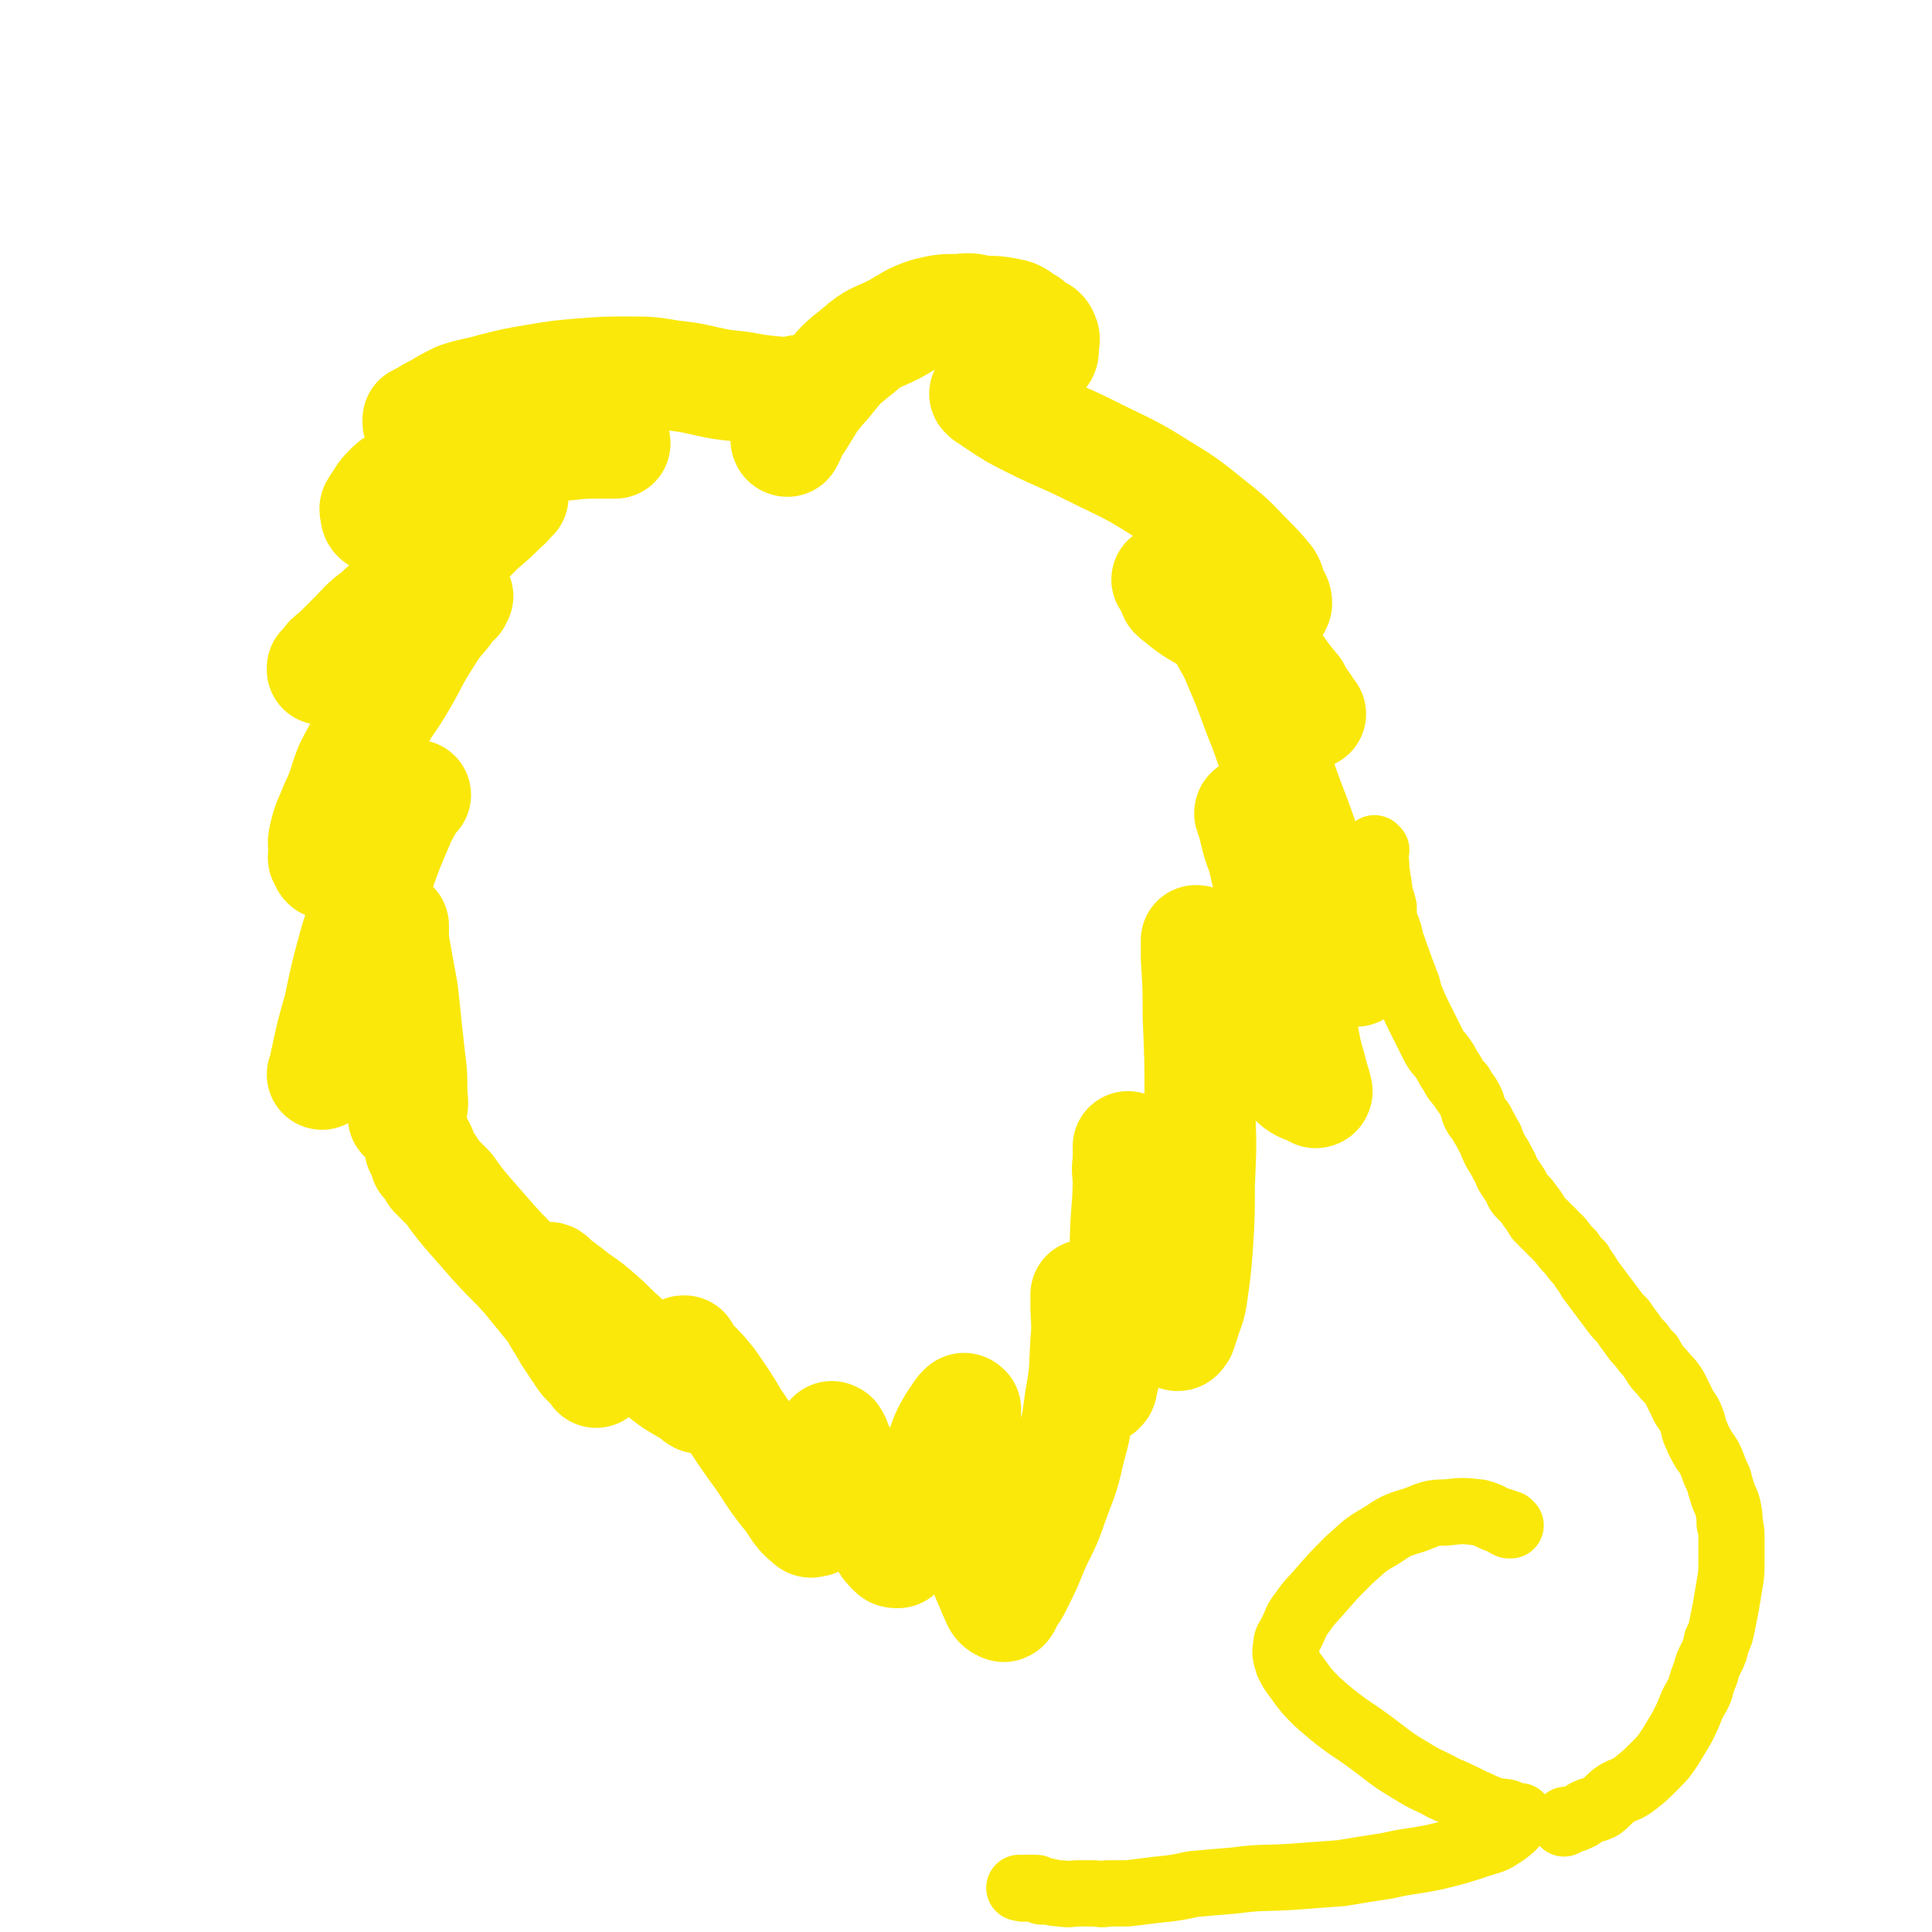
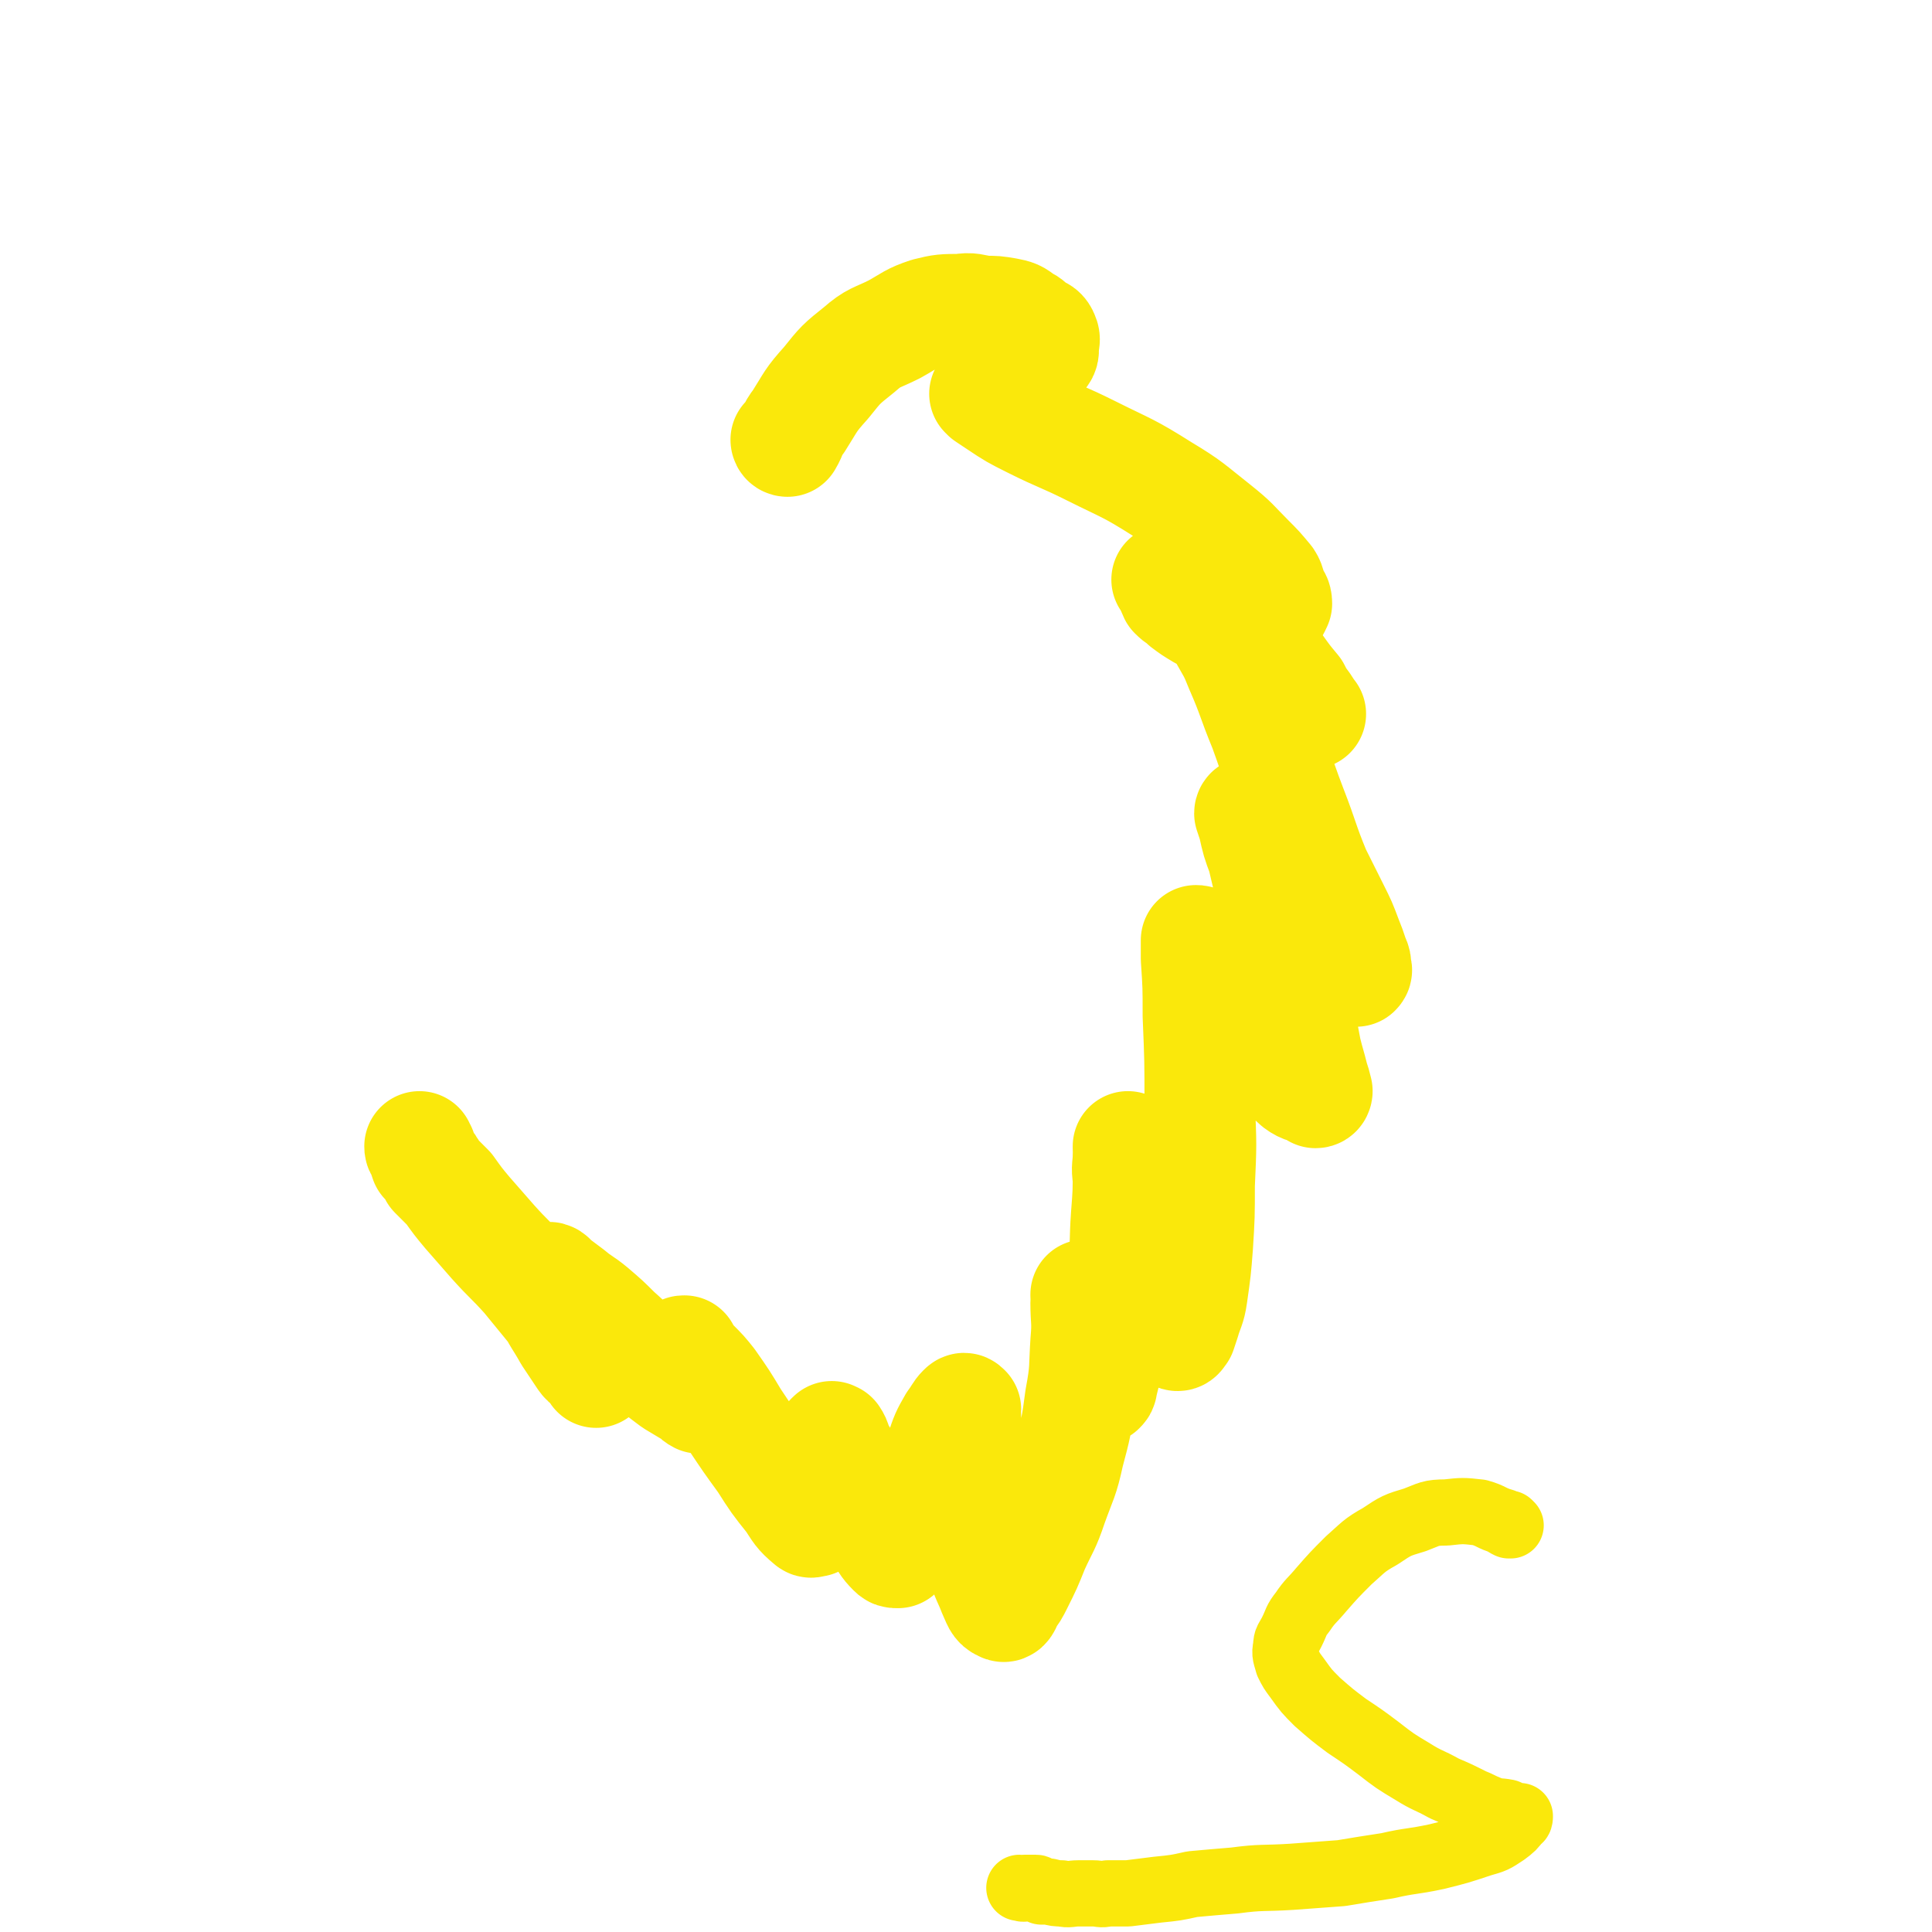
<svg xmlns="http://www.w3.org/2000/svg" viewBox="0 0 1050 1050" version="1.1">
  <g fill="none" stroke="#FAE80B" stroke-width="60" stroke-linecap="round" stroke-linejoin="round">
-     <path d="M435,213c0,0 -1,-1 -1,-1 0,0 0,1 1,1 0,0 0,0 0,0 0,0 -1,-1 -1,-1 0,0 0,1 1,1 0,0 0,0 0,0 0,0 -1,-1 -1,-1 0,0 0,1 1,1 0,0 0,0 0,0 0,0 0,0 -1,-1 0,0 0,1 0,1 -5,0 -5,0 -10,0 -11,-1 -11,-1 -22,-3 -10,-1 -10,-1 -19,-3 -9,-2 -9,-2 -18,-3 -12,-2 -12,-2 -23,-2 -13,0 -13,0 -26,1 -12,1 -12,1 -24,3 -12,2 -12,2 -24,5 -10,3 -10,2 -19,5 -6,3 -6,3 -11,6 -4,2 -4,2 -7,4 -2,1 -2,1 -4,2 0,0 0,0 0,1 0,1 0,1 1,1 4,2 4,2 9,4 7,2 7,3 15,4 11,2 11,1 22,2 10,1 10,1 21,1 9,0 9,0 19,0 5,0 5,0 11,0 3,0 3,0 6,0 2,0 3,0 3,0 1,0 0,0 -1,0 -3,0 -3,0 -6,0 -10,0 -10,0 -19,1 -11,1 -11,0 -22,2 -11,1 -11,1 -22,3 -9,1 -9,1 -17,3 -8,2 -8,2 -16,5 -7,2 -7,2 -13,6 -4,2 -4,2 -7,5 -4,4 -3,4 -6,8 -1,2 -2,2 -1,4 0,2 0,3 2,4 3,2 4,3 7,3 8,1 8,0 16,-1 9,-2 9,-2 18,-4 9,-2 9,-2 17,-5 5,-2 5,-2 10,-4 2,-1 3,-1 5,-2 0,0 0,1 0,1 -3,2 -2,3 -5,5 -6,6 -6,6 -13,12 -9,9 -9,9 -19,17 -10,8 -9,8 -19,16 -9,7 -10,6 -18,14 -7,5 -7,6 -13,12 -5,5 -5,5 -10,10 -3,2 -3,2 -5,5 -1,1 -1,1 -2,2 0,1 0,1 0,1 2,-1 2,-2 5,-3 6,-3 7,-2 13,-5 9,-4 9,-5 17,-10 9,-4 9,-4 17,-9 7,-4 7,-4 13,-8 3,-1 3,-2 5,-3 2,-1 3,-2 4,-2 0,0 -1,1 -1,2 -3,3 -4,3 -6,7 -6,7 -6,7 -11,15 -7,11 -6,11 -13,23 -7,12 -8,11 -14,23 -7,11 -8,11 -14,23 -4,10 -3,11 -8,21 -3,8 -4,8 -6,17 -1,4 0,4 0,9 0,1 -1,2 0,3 1,2 1,3 3,3 3,1 3,0 7,-2 6,-3 6,-3 11,-7 6,-5 6,-5 12,-11 5,-4 5,-4 9,-8 3,-4 3,-4 5,-7 1,-1 1,-1 2,-2 0,-1 1,-1 1,-1 0,0 -1,0 -2,1 -3,7 -4,7 -7,14 -6,14 -6,14 -11,28 -7,18 -7,17 -13,36 -5,18 -5,18 -9,37 -4,14 -4,14 -7,28 -1,3 0,3 -1,6 0,1 -1,1 -1,2 0,0 0,0 0,0 1,-1 1,-1 2,-2 3,-3 4,-3 6,-6 5,-9 4,-10 9,-20 4,-10 3,-10 8,-20 3,-10 4,-9 8,-19 1,-4 1,-4 3,-8 1,-3 1,-2 3,-5 0,0 0,-1 0,-1 0,1 0,2 0,3 0,5 0,5 1,11 2,11 2,11 4,22 1,9 1,9 2,19 1,9 1,9 2,18 1,8 1,8 1,16 0,6 1,6 0,11 -1,3 -2,2 -5,4 " />
    <path d="M428,240c0,0 -1,-1 -1,-1 0,0 0,1 1,1 0,0 0,0 0,0 0,0 -1,-1 -1,-1 0,0 0,1 1,1 3,-5 2,-6 6,-11 7,-11 6,-11 15,-21 8,-10 8,-10 18,-18 8,-7 9,-6 19,-11 9,-5 9,-6 18,-9 8,-2 9,-2 18,-2 6,-1 6,0 13,1 6,0 6,0 12,1 5,1 5,1 9,4 4,2 3,2 6,5 3,1 4,1 5,3 1,2 1,3 0,5 0,3 1,4 -1,6 -3,5 -3,5 -7,8 -4,3 -4,3 -8,6 -4,2 -4,2 -8,3 -2,2 -2,2 -4,3 -2,1 -2,1 -4,1 0,0 0,0 0,0 1,0 1,0 1,1 3,2 3,2 6,4 9,6 9,6 19,11 16,8 16,7 32,15 20,10 20,9 39,21 15,9 15,10 29,21 10,8 9,8 18,17 5,5 5,5 10,11 2,3 1,4 3,8 1,2 2,2 2,5 -1,2 -1,3 -3,4 -3,3 -3,3 -6,5 -5,2 -5,2 -10,2 -5,0 -6,0 -11,-1 -6,-1 -6,-2 -11,-4 -5,-3 -5,-3 -9,-6 -3,-3 -3,-2 -6,-5 -1,-2 -1,-3 -2,-5 -1,-1 -1,-1 -1,-3 -1,0 -1,0 -1,0 2,0 3,-1 5,0 6,2 6,2 11,5 8,4 8,4 15,10 8,8 8,8 16,17 7,7 7,7 13,15 5,7 5,7 10,13 2,4 2,4 5,8 2,3 2,3 3,5 0,0 1,0 0,0 -1,-1 -2,-1 -3,-2 -5,-2 -5,-2 -10,-6 -6,-6 -6,-6 -12,-13 -6,-6 -6,-6 -11,-12 -4,-4 -4,-4 -7,-8 -2,-2 -2,-2 -3,-4 -1,0 -2,-1 -2,0 0,0 1,1 1,2 5,9 5,8 9,18 7,16 6,16 13,33 8,22 7,22 15,43 7,18 6,18 13,35 5,10 5,10 10,20 4,8 4,8 7,16 2,5 2,5 4,11 1,2 1,2 1,5 0,1 1,1 0,2 0,0 0,0 -1,0 -5,-4 -5,-4 -9,-8 -8,-7 -9,-6 -15,-14 -8,-11 -7,-11 -13,-22 -5,-9 -5,-9 -9,-18 -3,-7 -4,-7 -7,-14 -1,-3 -2,-3 -2,-6 -1,-2 0,-3 -1,-5 0,0 -1,0 -1,1 1,3 1,3 2,6 2,9 2,9 5,17 4,17 4,17 8,34 5,20 5,20 9,40 4,16 4,16 7,32 2,8 2,7 4,15 1,3 1,3 2,7 0,0 0,1 -1,1 0,0 0,-1 -1,-1 -4,-2 -5,-1 -9,-4 -9,-8 -8,-9 -16,-18 -8,-11 -8,-11 -16,-23 -6,-9 -6,-9 -12,-18 -3,-6 -3,-6 -6,-11 -2,-3 -2,-4 -3,-7 -1,-1 -1,-1 -2,-1 0,0 0,0 0,1 0,4 0,4 0,9 1,15 1,15 1,31 1,24 1,24 1,48 1,22 1,22 0,44 0,17 0,17 -1,33 -1,13 -1,13 -3,27 -1,7 -2,7 -4,14 -1,3 -1,3 -2,6 -1,1 -1,2 -2,2 -1,0 -1,-1 -2,-2 -4,-5 -5,-5 -8,-11 -5,-12 -5,-12 -8,-25 -4,-14 -3,-14 -6,-27 -2,-11 -2,-11 -3,-21 -1,-6 0,-6 0,-12 1,-3 0,-3 0,-5 0,0 0,0 0,1 0,6 1,6 0,12 0,12 0,12 -1,25 -1,14 0,14 -2,28 -1,11 -1,11 -4,23 -1,10 -1,10 -3,20 -1,6 -1,6 -2,13 -1,4 -1,4 -2,8 0,1 0,1 -1,2 0,0 0,-1 0,-1 -1,-3 -1,-3 -2,-6 -2,-10 -2,-10 -4,-19 -1,-8 0,-8 -1,-15 0,-5 0,-5 -1,-10 0,0 0,-1 0,0 1,1 0,2 0,4 0,10 1,10 0,21 -1,15 0,15 -3,31 -2,15 -2,15 -6,30 -3,14 -4,14 -9,28 -4,12 -5,12 -10,23 -4,10 -4,10 -9,20 -2,4 -2,4 -5,8 -1,3 -2,5 -3,4 -3,-1 -3,-3 -5,-7 -3,-8 -4,-8 -6,-16 -4,-13 -3,-13 -5,-26 -2,-13 -2,-13 -3,-26 -1,-9 0,-9 -1,-18 0,-5 0,-5 0,-10 -1,-2 0,-2 0,-4 -1,-1 -1,-1 -2,0 -2,2 -2,3 -5,7 -4,7 -4,7 -7,16 -5,9 -5,9 -8,19 -4,8 -4,9 -7,17 -2,7 -2,7 -5,13 -1,3 -1,3 -3,5 0,0 0,1 0,1 -2,0 -2,0 -3,-1 -4,-4 -4,-5 -7,-10 -5,-8 -4,-9 -8,-18 -4,-8 -4,-9 -8,-17 -3,-5 -3,-5 -6,-10 -2,-4 -1,-4 -3,-7 -1,0 -1,-1 -1,0 -1,0 -1,1 -2,2 -1,5 -1,5 -2,9 -1,6 -1,6 -2,13 -1,5 -1,5 -2,11 0,3 0,3 0,6 -1,2 -1,2 -1,4 0,0 0,0 0,1 -2,0 -2,1 -3,0 -6,-5 -6,-6 -10,-12 -8,-10 -8,-10 -15,-21 -8,-11 -8,-11 -16,-23 -6,-10 -6,-10 -13,-20 -4,-5 -4,-5 -9,-10 -2,-2 -2,-2 -4,-5 -1,-1 -1,-1 -1,-2 -1,0 -1,0 -1,1 -1,1 -1,1 0,3 1,3 1,3 3,6 2,3 2,3 3,7 1,2 1,2 2,5 1,1 1,1 2,3 0,0 0,0 0,0 0,0 0,1 -1,1 -2,-1 -2,-2 -4,-3 -5,-3 -5,-3 -10,-6 -8,-6 -8,-6 -16,-13 -8,-7 -7,-7 -15,-14 -6,-6 -6,-6 -13,-12 -6,-5 -6,-4 -12,-9 -4,-3 -4,-3 -8,-6 -2,-1 -2,-3 -4,-3 -1,0 -1,2 -1,4 0,5 0,5 2,10 4,9 5,9 10,18 4,6 4,6 8,12 2,3 3,2 5,5 1,1 1,1 2,2 0,1 0,1 0,1 -3,-5 -4,-5 -7,-10 -7,-10 -6,-11 -13,-20 -9,-11 -9,-11 -18,-22 -9,-10 -9,-9 -18,-19 -7,-8 -7,-8 -14,-16 -5,-6 -5,-6 -10,-13 -4,-4 -4,-4 -8,-8 -2,-4 -2,-4 -5,-7 -1,-3 -1,-3 -2,-6 -1,-1 -1,-1 -1,-2 " />
  </g>
  <g fill="none" stroke="#FAE80B" stroke-width="36" stroke-linecap="round" stroke-linejoin="round">
-     <path d="M748,462c0,0 -1,-1 -1,-1 0,0 0,0 0,1 0,0 0,0 0,0 1,0 0,-1 0,-1 0,0 0,0 0,1 0,0 0,0 0,0 1,0 0,-1 0,-1 0,1 0,2 0,3 1,5 1,5 1,9 1,6 1,6 2,13 1,4 1,3 2,7 0,5 0,5 1,9 2,5 2,5 3,10 2,5 2,6 4,11 2,6 2,5 4,11 2,4 1,5 3,9 2,5 2,5 4,9 2,4 2,4 4,8 2,4 2,4 4,8 2,4 3,4 5,7 3,4 2,4 5,8 2,4 2,4 5,7 2,4 3,4 5,8 2,4 1,4 3,8 2,3 3,3 4,6 2,3 2,4 4,7 1,3 1,3 3,7 2,3 2,3 4,7 2,3 1,3 3,6 2,3 2,3 4,6 1,3 1,3 4,6 2,2 2,2 4,5 2,2 2,3 4,6 3,3 3,3 6,6 3,3 3,3 6,6 3,4 3,4 6,7 2,3 2,3 5,6 2,4 3,4 5,8 3,4 3,4 6,8 3,4 3,4 6,8 3,4 3,4 6,7 2,3 2,3 5,7 2,3 2,3 5,6 2,3 2,3 5,6 1,2 1,2 3,5 2,3 3,3 5,6 3,3 3,3 5,6 2,4 2,4 4,8 2,5 3,4 5,9 2,5 1,5 3,9 2,5 2,4 4,8 3,4 3,4 5,9 1,3 1,3 3,7 1,4 1,4 2,7 1,4 2,4 3,8 1,5 1,5 1,9 1,4 1,4 1,9 0,6 0,6 0,11 0,7 0,7 -1,13 -1,6 -1,6 -2,12 -1,5 -1,5 -2,10 -1,5 -1,5 -3,9 -1,5 -1,5 -3,9 -2,4 -2,4 -3,8 -2,5 -2,5 -3,9 -2,5 -3,5 -5,10 -2,5 -2,5 -5,11 -3,5 -3,5 -6,10 -4,6 -4,6 -9,11 -5,5 -5,5 -10,9 -5,4 -6,3 -11,6 -4,3 -4,4 -8,7 -4,2 -4,1 -8,3 -2,1 -2,2 -5,3 -2,1 -2,1 -4,1 -1,1 -1,0 -2,0 -1,1 -1,1 -1,2 0,0 0,0 0,-1 0,0 0,0 0,0 " />
    <path d="M821,829c0,0 -1,-1 -1,-1 0,0 0,0 0,1 0,0 0,0 0,0 1,0 0,-1 0,-1 0,0 0,0 0,1 0,0 0,0 0,0 -2,-1 -2,-1 -3,-2 -7,-2 -6,-3 -13,-5 -9,-1 -9,-1 -18,0 -9,0 -9,1 -17,4 -10,3 -10,3 -19,9 -9,5 -9,6 -17,13 -8,8 -8,8 -15,16 -5,6 -6,6 -10,12 -4,5 -3,5 -6,11 -2,4 -3,4 -3,8 -1,4 0,5 1,9 2,4 2,4 5,8 5,7 5,7 11,13 8,7 8,7 16,13 9,6 9,6 17,12 9,7 9,7 19,13 8,5 8,4 17,9 7,3 7,3 15,7 5,2 4,2 9,4 5,2 5,1 10,2 2,1 2,1 5,2 1,0 1,0 2,0 0,1 0,0 0,0 0,1 0,2 -1,2 -3,4 -3,4 -7,7 -6,4 -6,4 -13,6 -12,4 -12,4 -24,7 -14,3 -14,2 -27,5 -13,2 -13,2 -25,4 -14,1 -14,1 -27,2 -16,1 -16,0 -31,2 -12,1 -12,1 -23,2 -9,2 -9,2 -19,3 -8,1 -8,1 -16,2 -6,0 -6,0 -11,0 -4,1 -4,0 -8,0 -4,0 -4,0 -8,0 -4,0 -5,1 -9,0 -3,0 -3,0 -7,-1 -2,0 -2,0 -4,0 -2,-1 -2,-2 -3,-2 -3,0 -3,0 -6,0 -1,1 -1,0 -3,0 " />
  </g>
</svg>